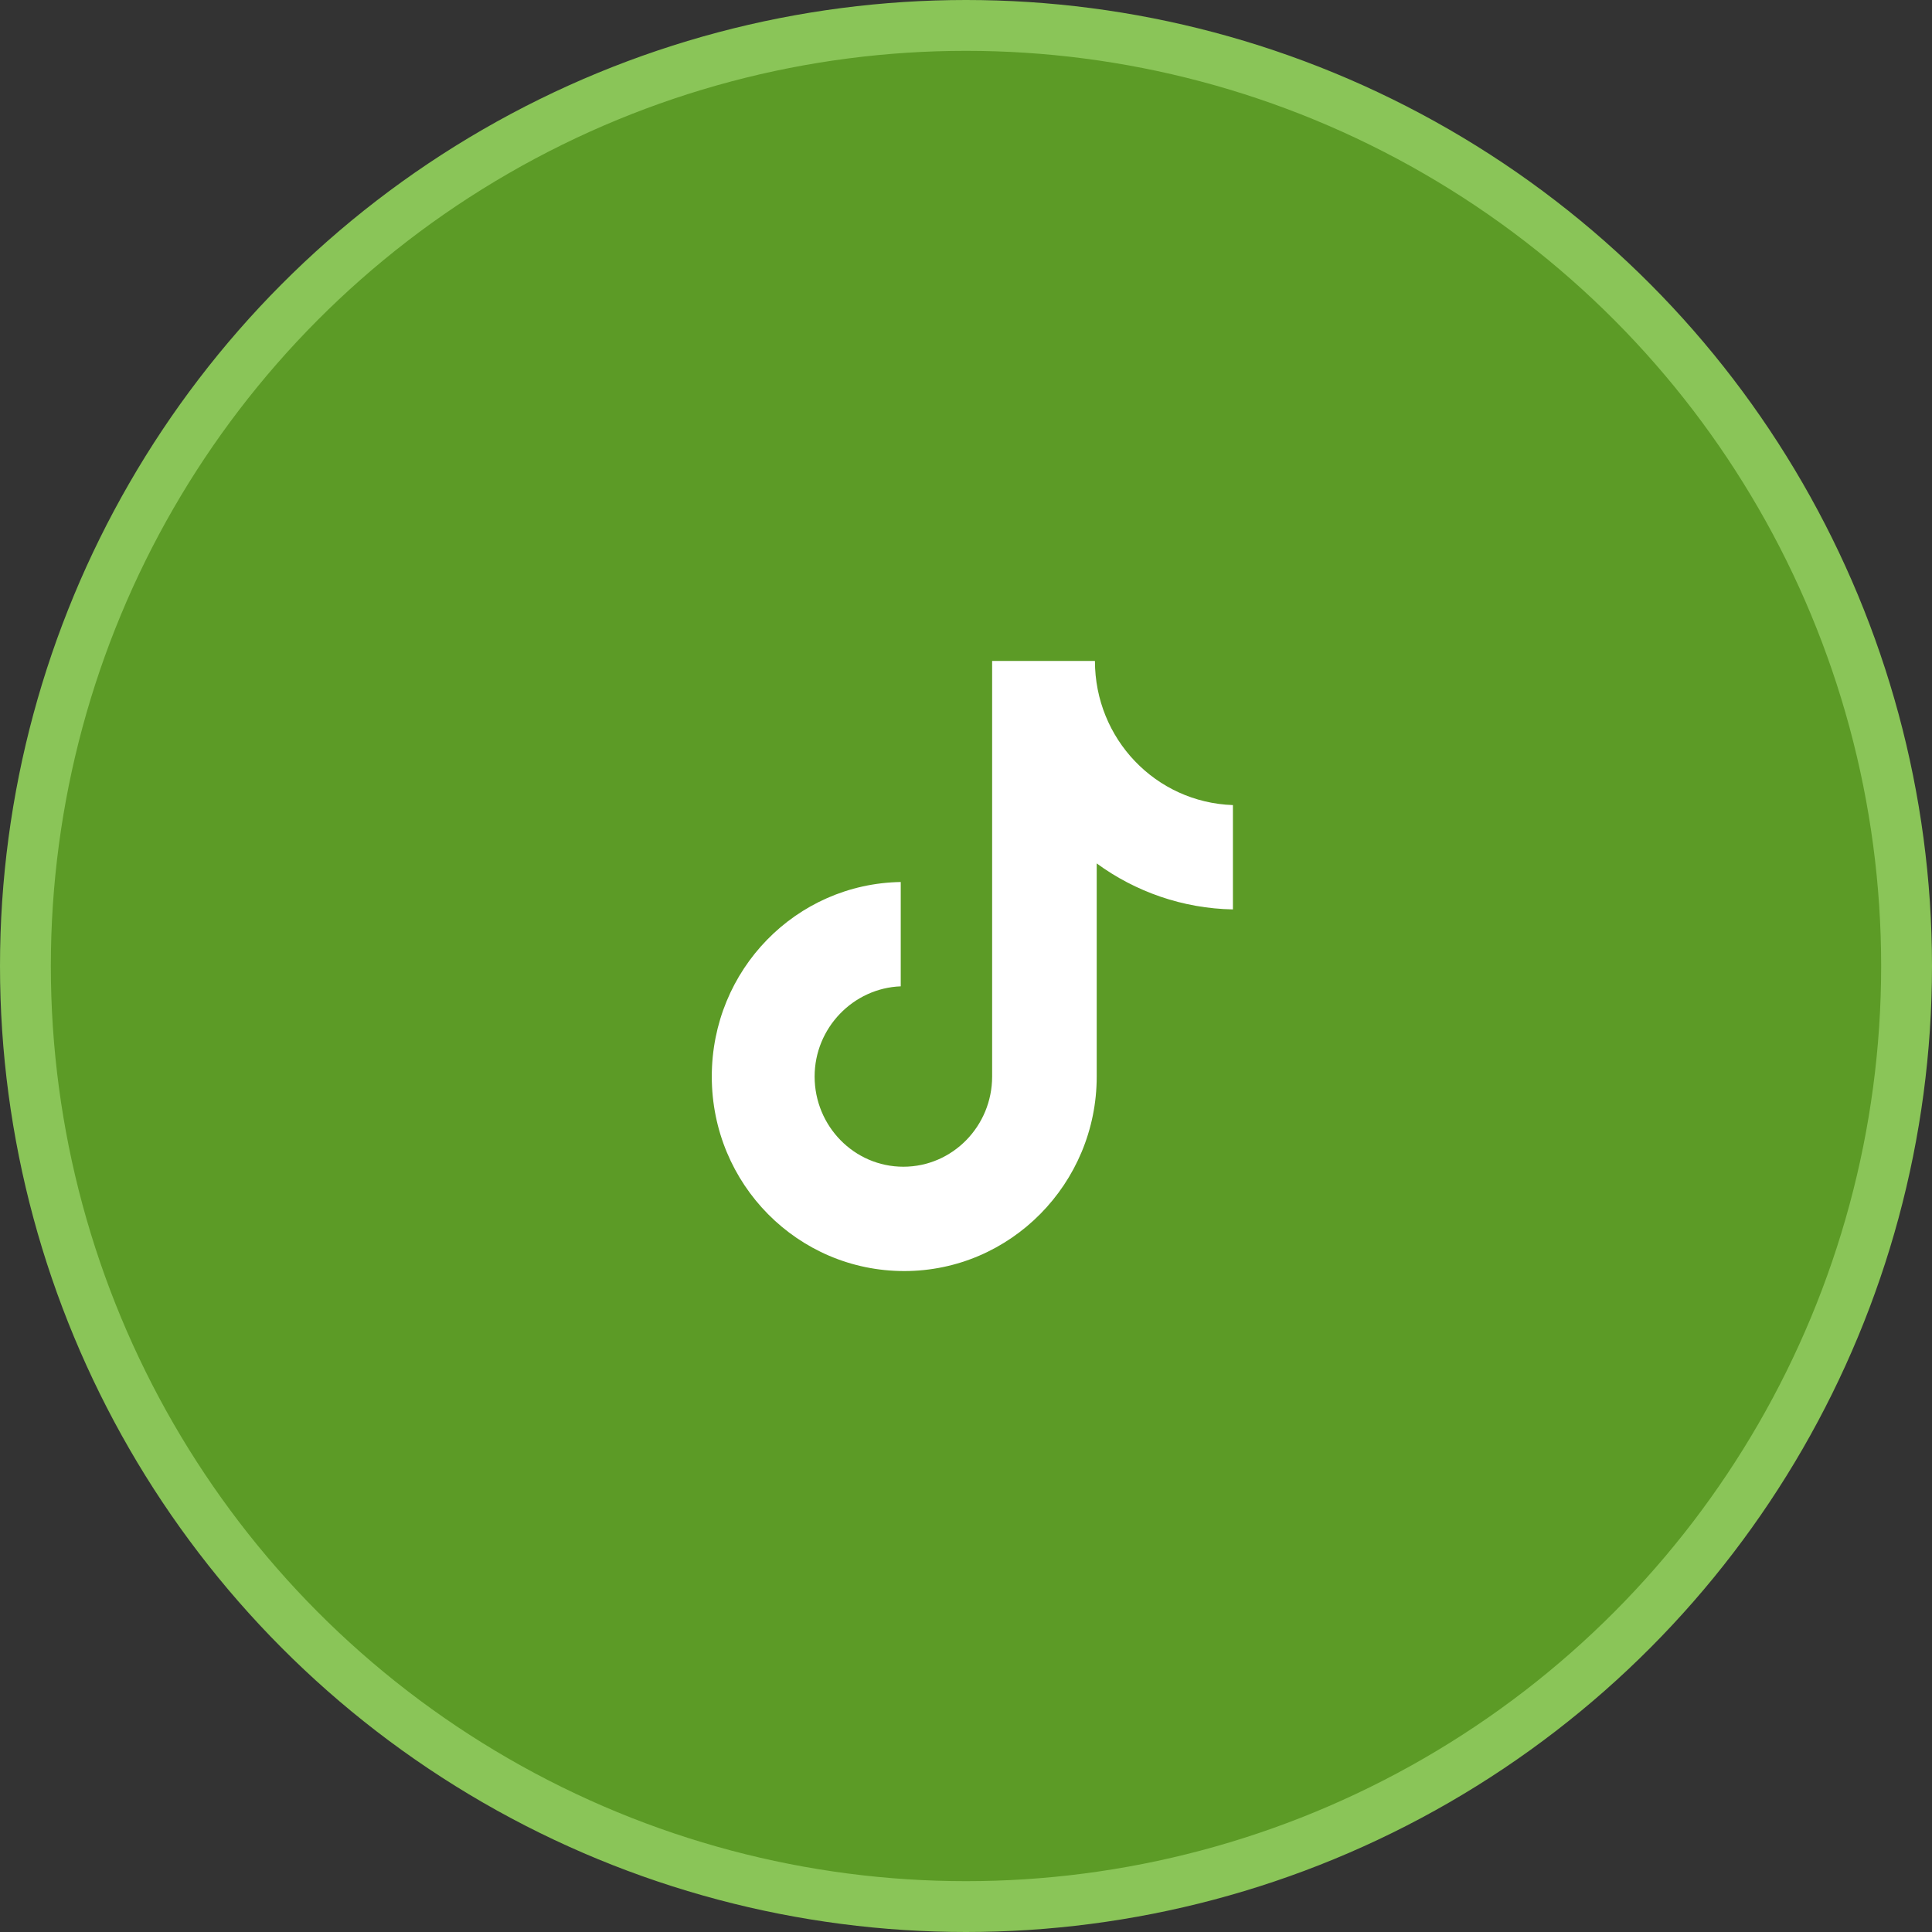
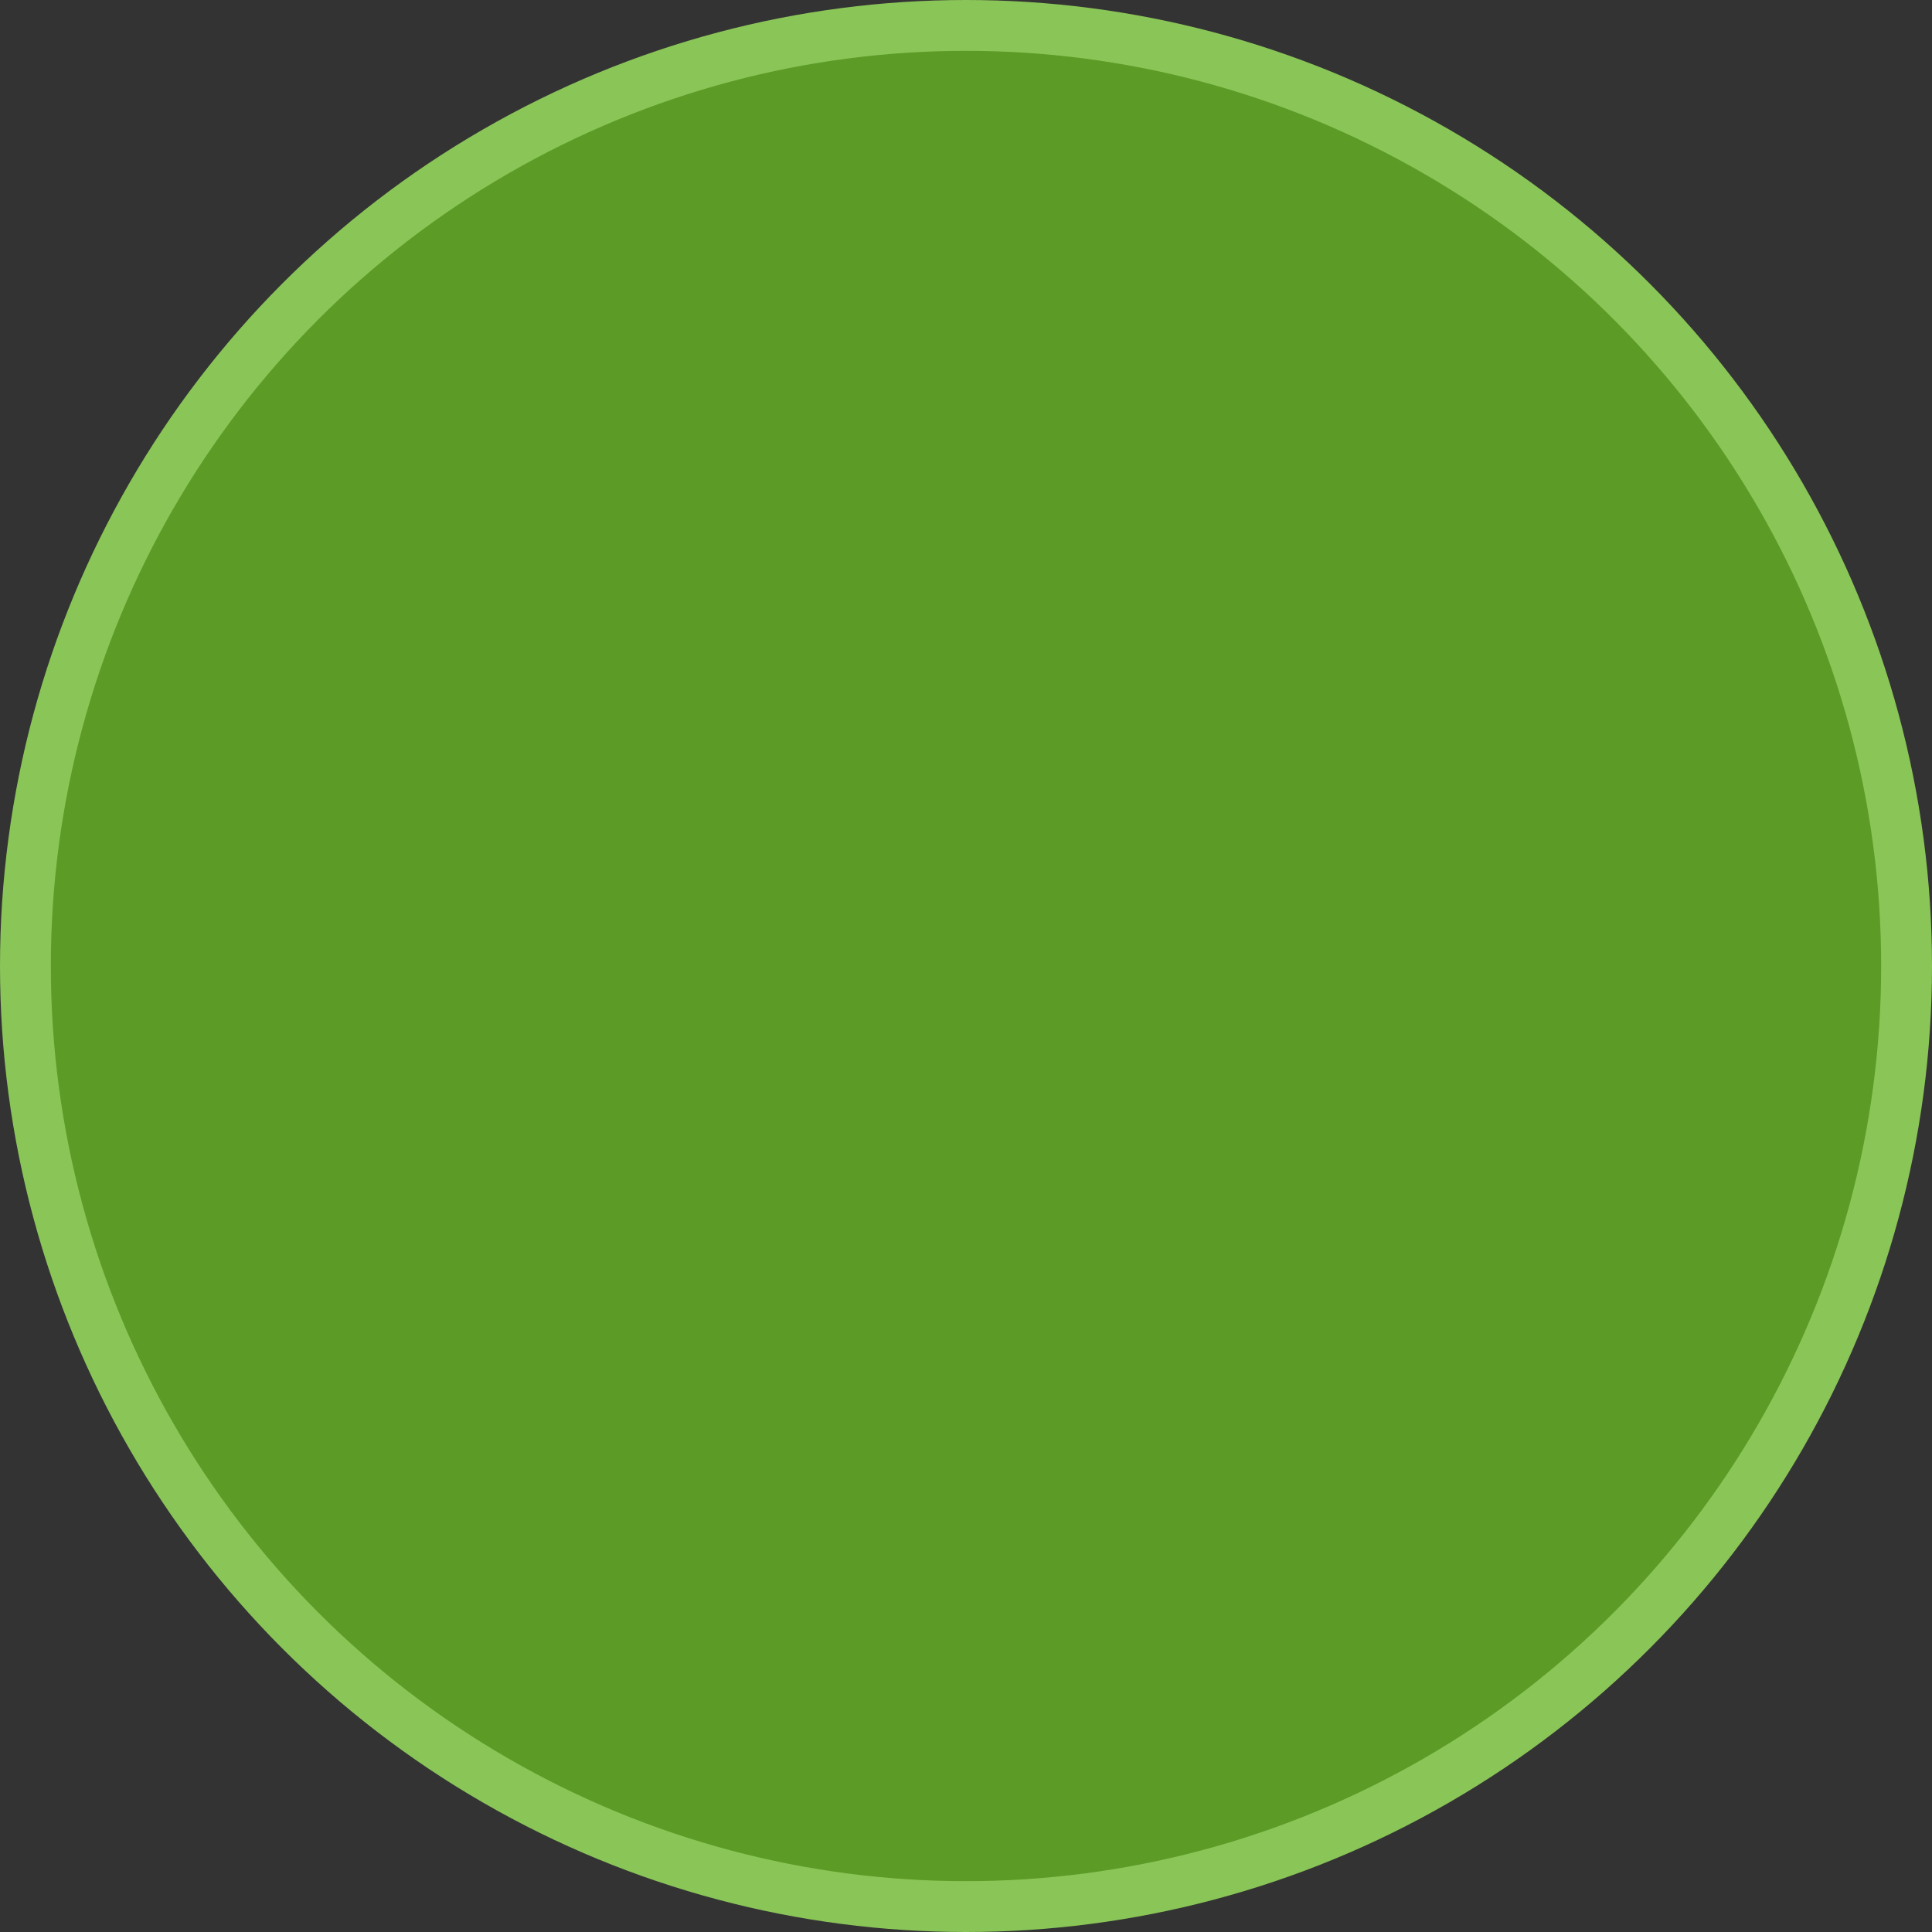
<svg xmlns="http://www.w3.org/2000/svg" width="76" height="76" viewBox="0 0 76 76" fill="none">
  <rect x="0" y="0" width="76" height="76" fill="#333333" stroke="none" />
  <circle cx="38" cy="38" r="37" fill="#5C9B26" stroke="#8AC558" stroke-width="2" />
-   <path d="M43.072 26H39.028V42.348C39.028 44.296 37.472 45.896 35.536 45.896C33.6 45.896 32.045 44.296 32.045 42.348C32.045 40.435 33.566 38.87 35.433 38.8V34.696C31.319 34.765 28 38.139 28 42.348C28 46.591 31.388 50 35.571 50C39.754 50 43.142 46.556 43.142 42.348V33.965C44.663 35.078 46.529 35.739 48.5 35.774V31.67C45.458 31.565 43.072 29.061 43.072 26Z" fill="white" />
</svg>